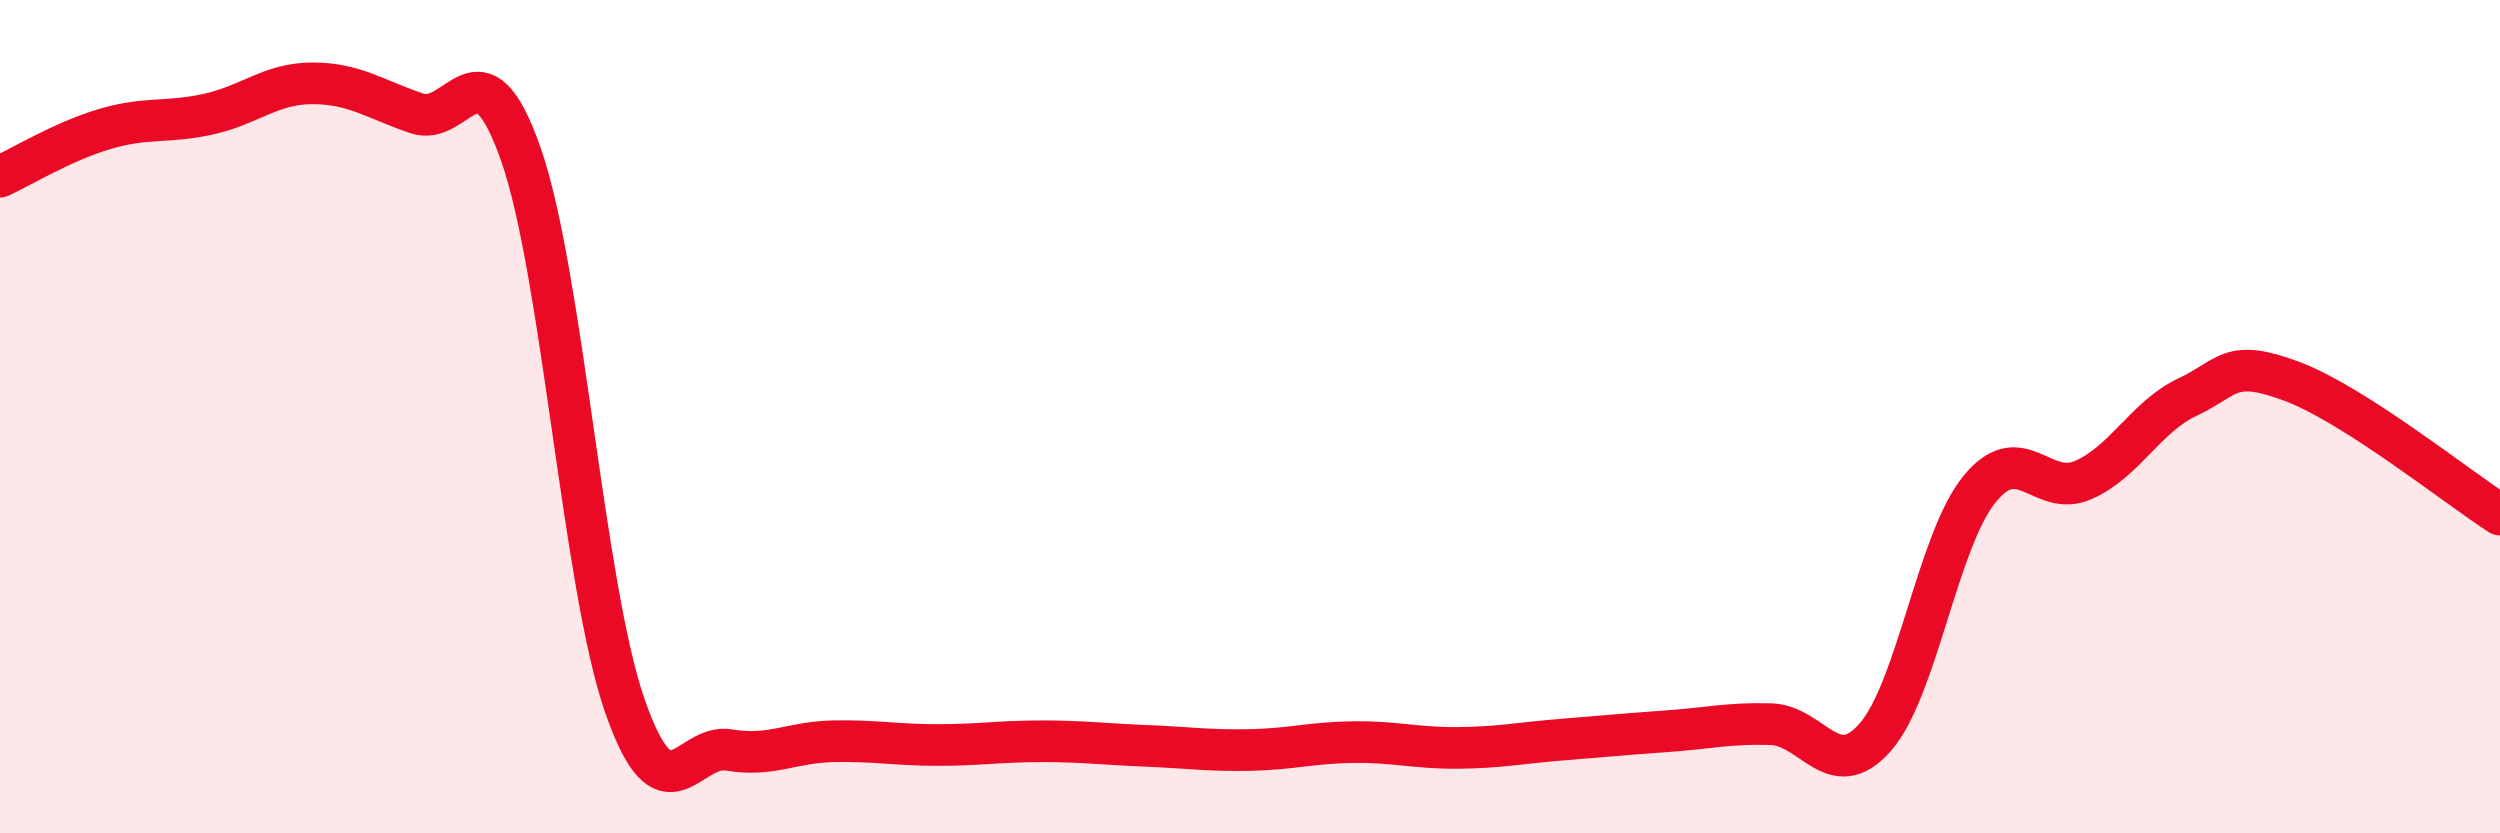
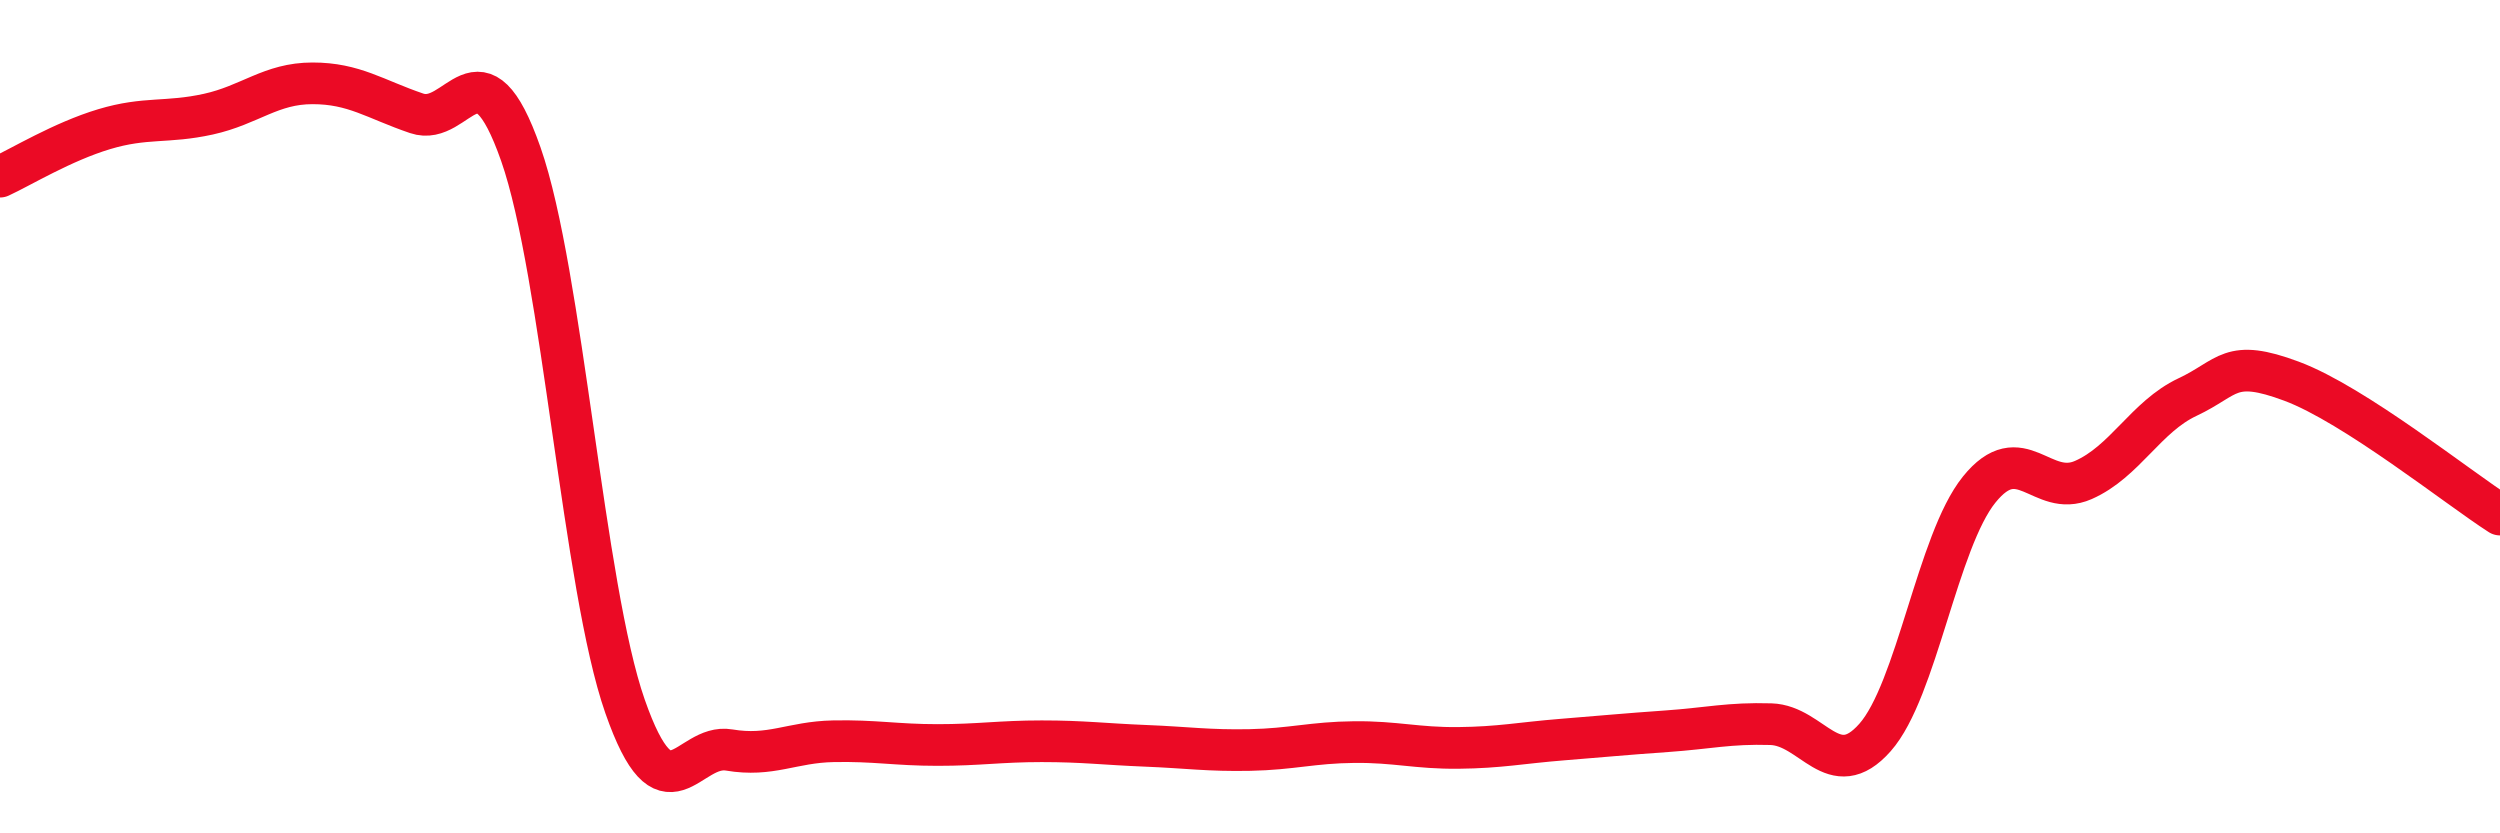
<svg xmlns="http://www.w3.org/2000/svg" width="60" height="20" viewBox="0 0 60 20">
-   <path d="M 0,4.24 C 0.5,4.01 1.5,3.4 2.5,3.1 C 3.5,2.8 4,2.96 5,2.74 C 6,2.52 6.5,2 7.5,2 C 8.5,2 9,2.38 10,2.72 C 11,3.06 11.5,0.85 12.5,3.7 C 13.5,6.55 14,14.09 15,16.95 C 16,19.81 16.5,17.83 17.5,18 C 18.5,18.17 19,17.81 20,17.79 C 21,17.77 21.5,17.88 22.5,17.88 C 23.5,17.88 24,17.79 25,17.79 C 26,17.79 26.5,17.86 27.5,17.9 C 28.5,17.94 29,18.02 30,18 C 31,17.98 31.5,17.82 32.5,17.81 C 33.5,17.8 34,17.96 35,17.95 C 36,17.94 36.5,17.83 37.5,17.75 C 38.5,17.67 39,17.62 40,17.55 C 41,17.48 41.5,17.35 42.5,17.38 C 43.5,17.41 44,18.83 45,17.7 C 46,16.57 46.5,12.99 47.5,11.75 C 48.5,10.51 49,11.96 50,11.52 C 51,11.08 51.5,10 52.5,9.53 C 53.5,9.06 53.5,8.59 55,9.15 C 56.5,9.71 59,11.71 60,12.35L60 20L0 20Z" fill="#EB0A25" opacity="0.1" stroke-linecap="round" stroke-linejoin="round" />
  <path d="M 0,4.24 C 0.5,4.01 1.5,3.4 2.5,3.1 C 3.5,2.8 4,2.96 5,2.74 C 6,2.52 6.5,2 7.5,2 C 8.5,2 9,2.38 10,2.72 C 11,3.06 11.5,0.85 12.5,3.7 C 13.5,6.55 14,14.09 15,16.95 C 16,19.81 16.5,17.83 17.5,18 C 18.5,18.17 19,17.81 20,17.79 C 21,17.77 21.5,17.88 22.5,17.88 C 23.5,17.88 24,17.79 25,17.79 C 26,17.79 26.5,17.86 27.5,17.9 C 28.5,17.94 29,18.02 30,18 C 31,17.98 31.5,17.82 32.5,17.81 C 33.5,17.8 34,17.96 35,17.95 C 36,17.94 36.5,17.83 37.5,17.75 C 38.5,17.67 39,17.62 40,17.55 C 41,17.48 41.5,17.35 42.5,17.38 C 43.5,17.41 44,18.83 45,17.7 C 46,16.57 46.5,12.99 47.5,11.75 C 48.5,10.51 49,11.96 50,11.52 C 51,11.08 51.5,10 52.5,9.53 C 53.5,9.06 53.5,8.59 55,9.15 C 56.5,9.71 59,11.71 60,12.35" stroke="#EB0A25" stroke-width="1" fill="none" stroke-linecap="round" stroke-linejoin="round" />
</svg>